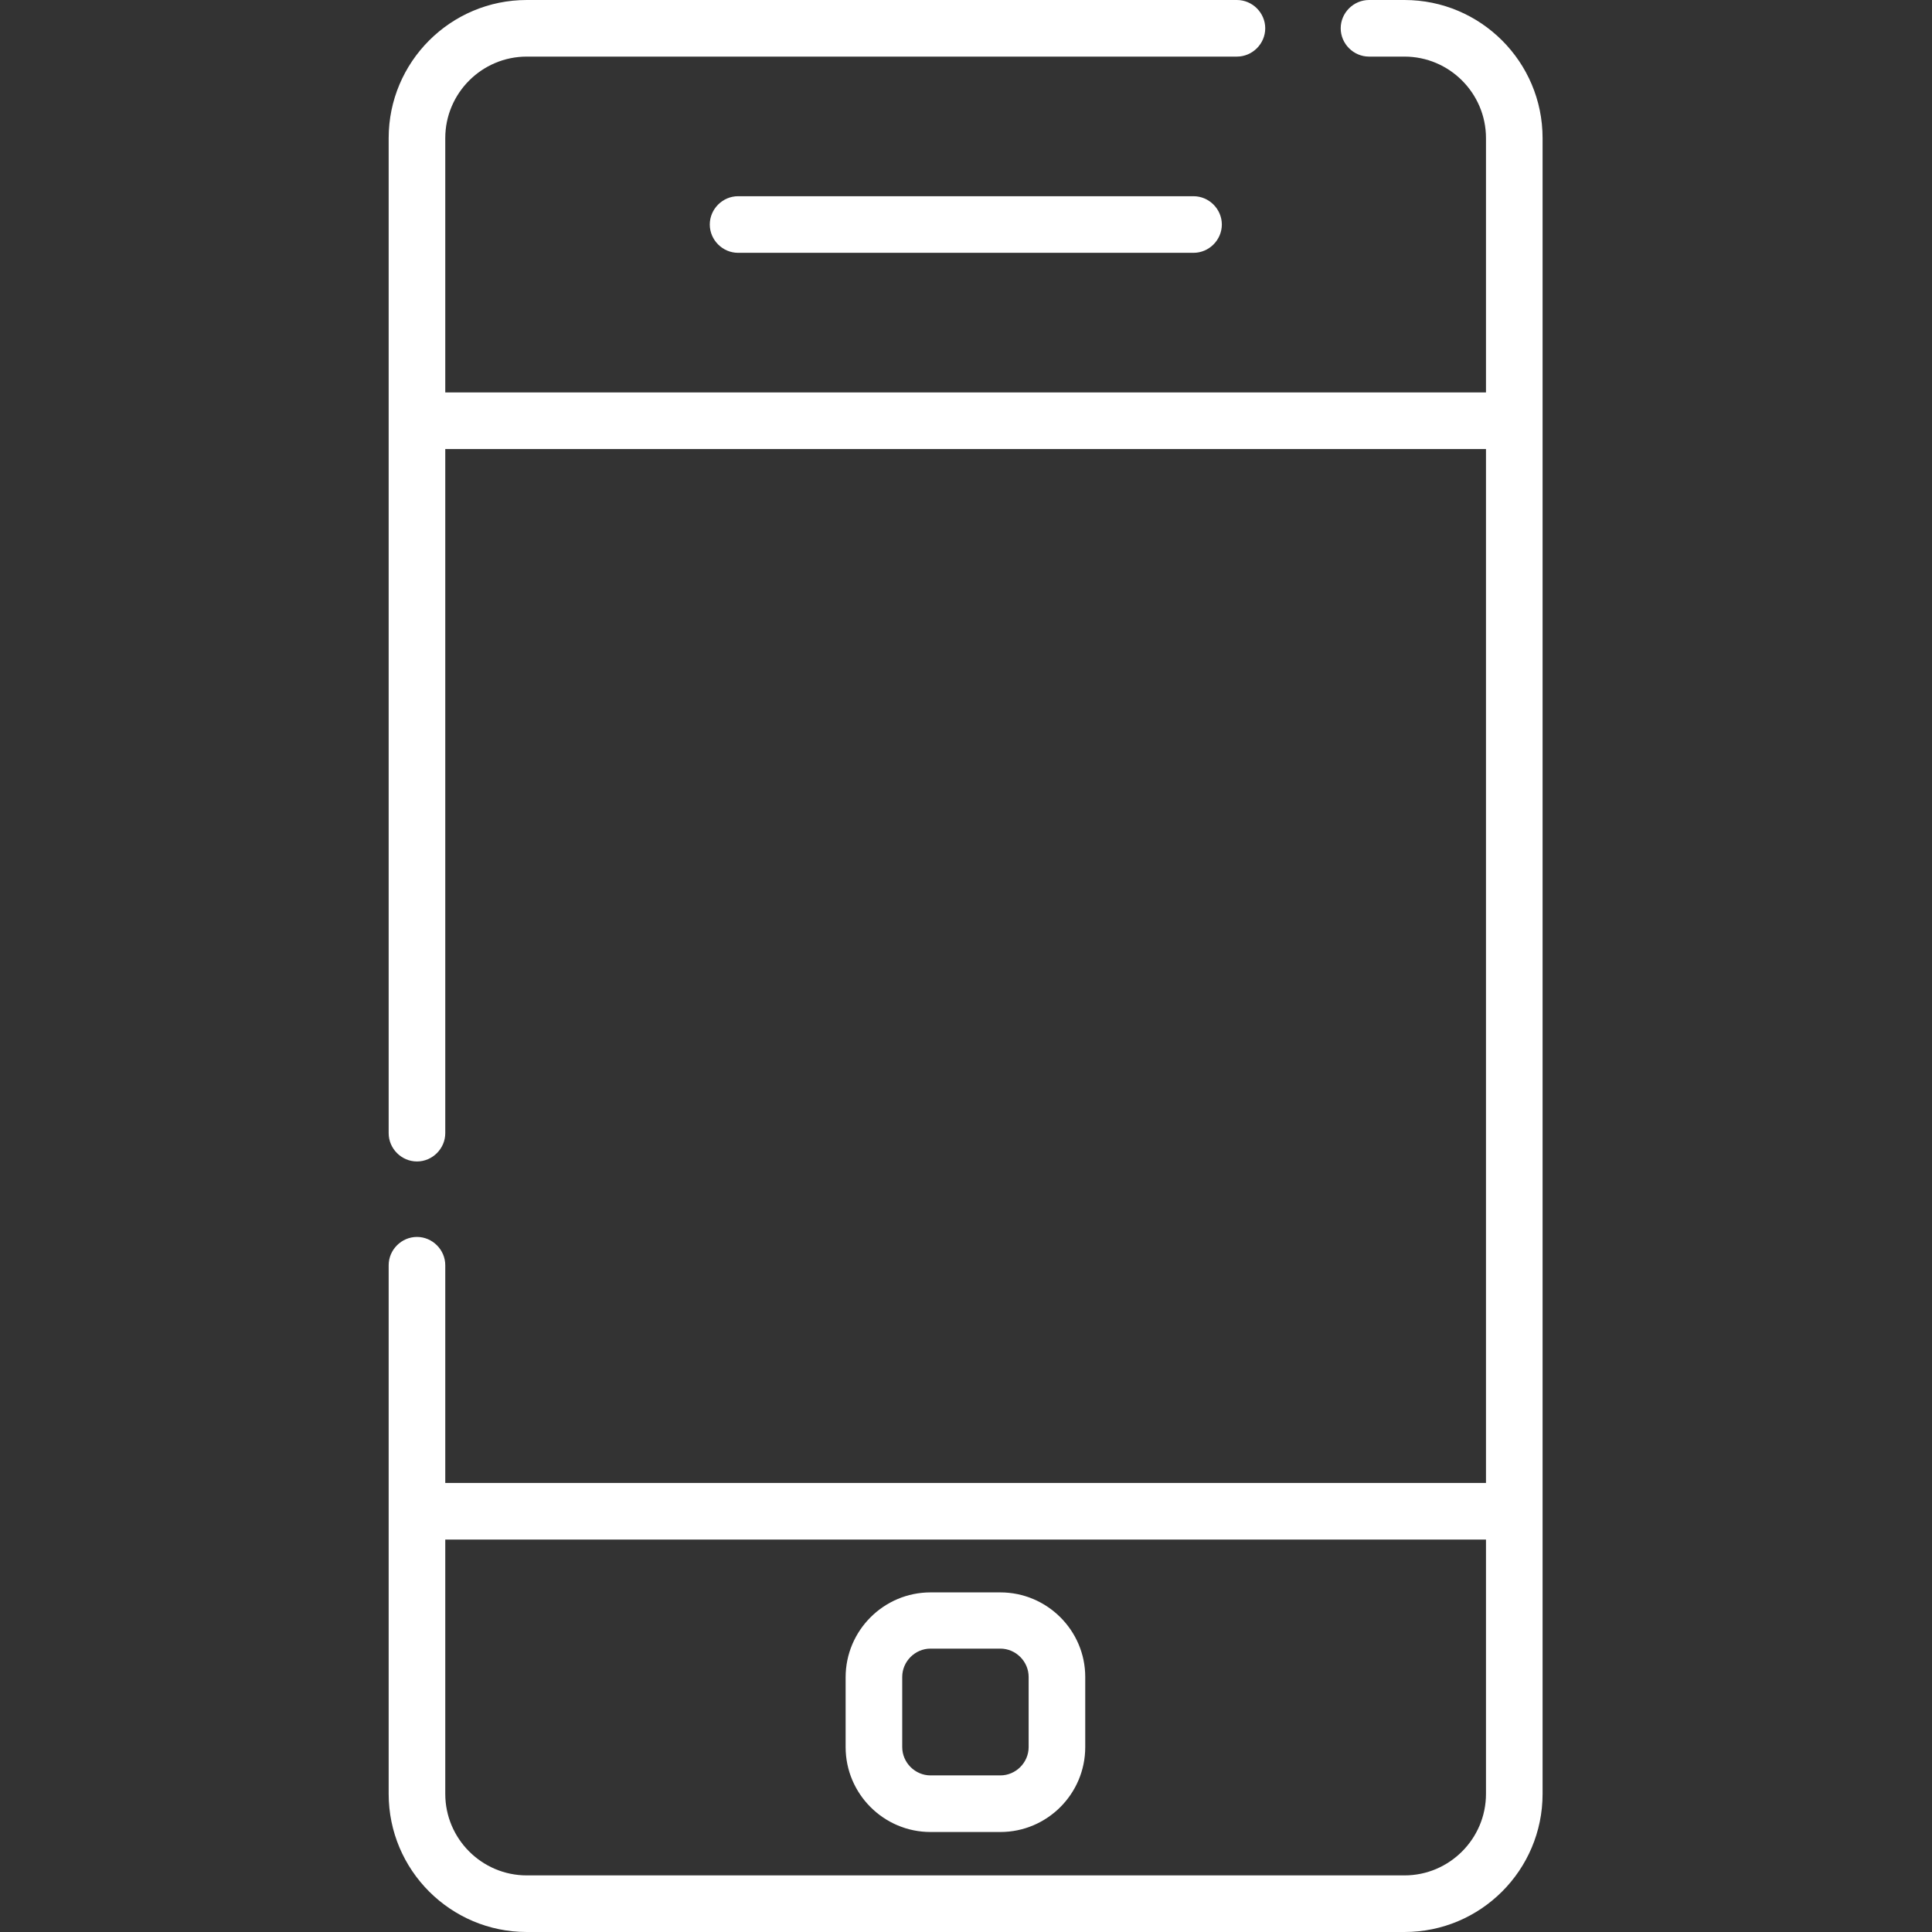
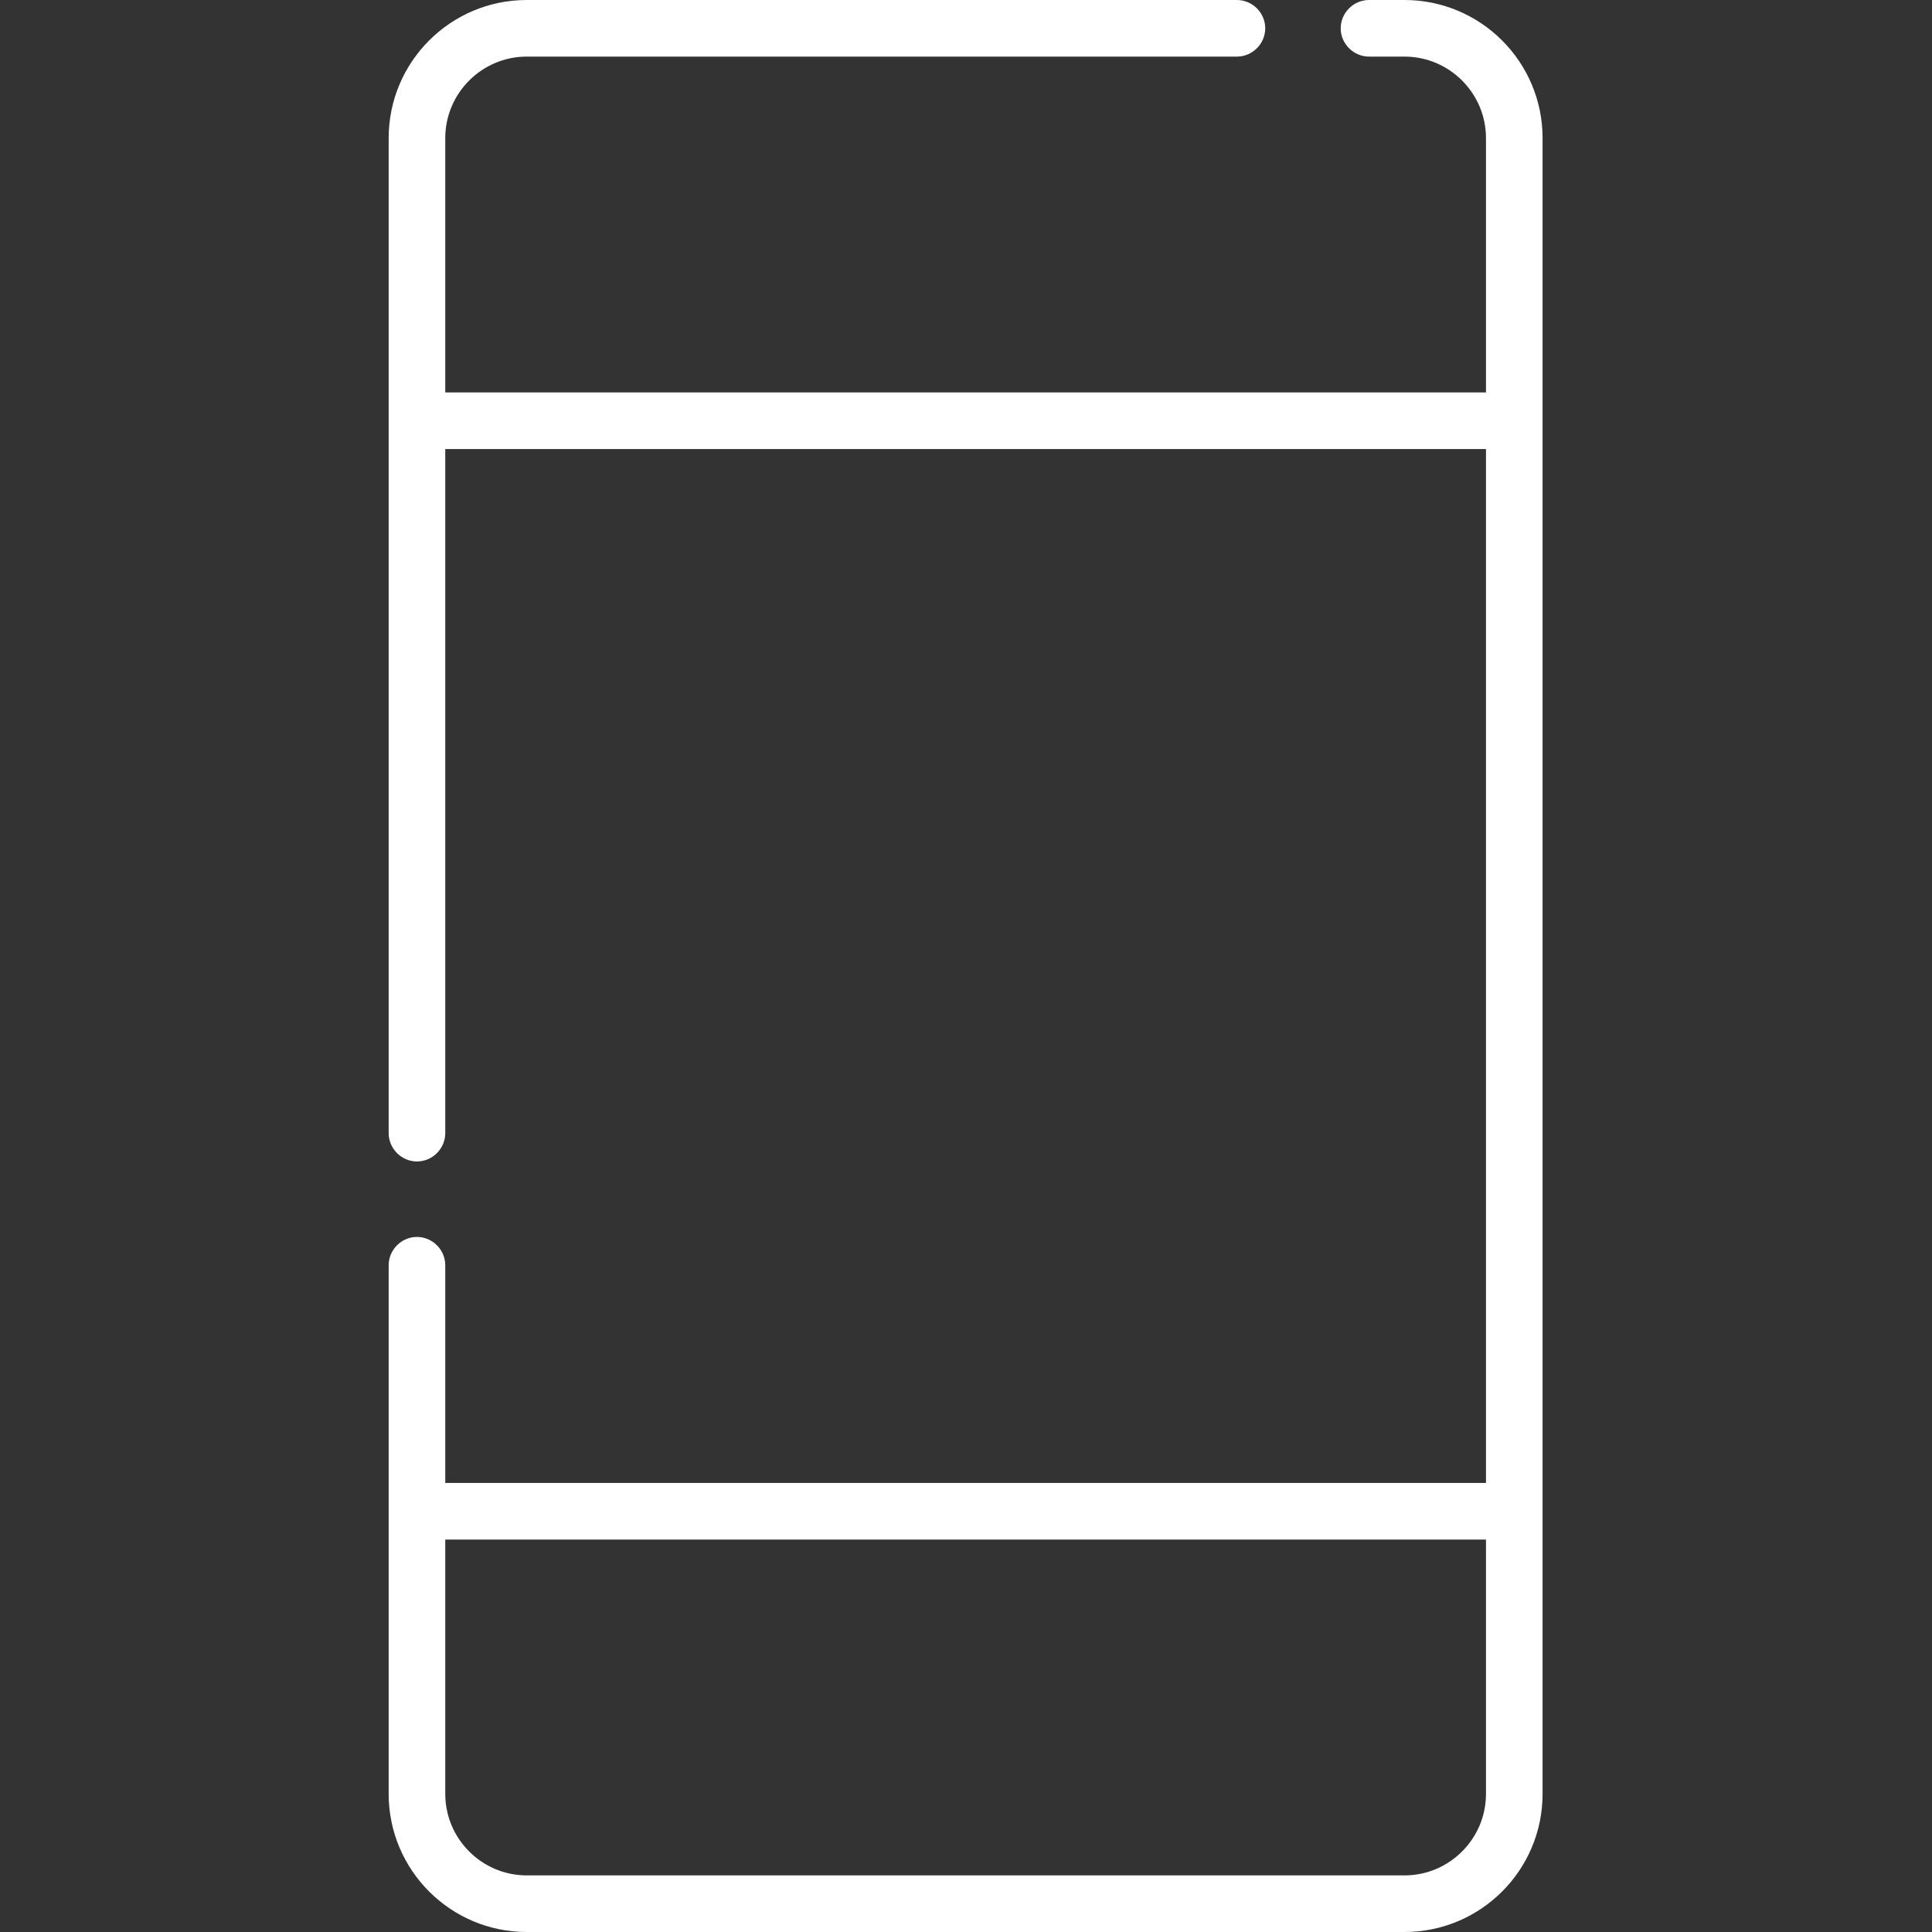
<svg xmlns="http://www.w3.org/2000/svg" version="1.1" id="Layer_1" x="0px" y="0px" viewBox="0 0 512 512" style="enable-background:new 0 0 512 512;" xml:space="preserve">
  <rect x="0" y="0" width="512" height="512" fill="#333333" stroke="none" />
  <style type="text/css">
	.st0{fill:#FFFFFF;}
</style>
  <path class="st0" d="M372.2,0h-9.4c-4.1,0-7.5,3.4-7.5,7.5s3.4,7.5,7.5,7.5h9.4c11.9,0,21.6,9.7,21.6,21.6V104H118V36.6  c0-11.9,9.7-21.6,21.6-21.6h188.2c4.1,0,7.5-3.4,7.5-7.5S331.9,0,327.8,0H139.6C119.4,0,103,16.4,103,36.6v263.7  c0,4.1,3.4,7.5,7.5,7.5c4.1,0,7.5-3.4,7.5-7.5V119h275.8v274H118v-57.7c0-4.1-3.4-7.5-7.5-7.5c-4.1,0-7.5,3.4-7.5,7.5v140.1  c0,20.2,16.4,36.6,36.6,36.6h232.6c20.2,0,36.6-16.4,36.6-36.6V36.6C408.8,16.4,392.4,0,372.2,0z M372.2,497H139.6  c-11.9,0-21.6-9.7-21.6-21.6V408h275.8v67.4C393.8,487.3,384.1,497,372.2,497z" />
-   <path class="st0" d="M265.1,422h-18.5c-12.4,0-22.5,10.1-22.5,22.5V463c0,12.4,10.1,22.5,22.5,22.5h18.5c12.4,0,22.5-10.1,22.5-22.5  v-18.6C287.6,432.1,277.5,422,265.1,422z M272.6,463c0,4.1-3.4,7.5-7.5,7.5h-18.5c-4.1,0-7.5-3.4-7.5-7.5v-18.6  c0-4.1,3.4-7.5,7.5-7.5h18.5c4.1,0,7.5,3.4,7.5,7.5V463z" />
-   <path class="st0" d="M195.6,52c-4.1,0-7.5,3.4-7.5,7.5s3.4,7.5,7.5,7.5h120.7c4.1,0,7.5-3.4,7.5-7.5s-3.4-7.5-7.5-7.5H195.6z" />
</svg>